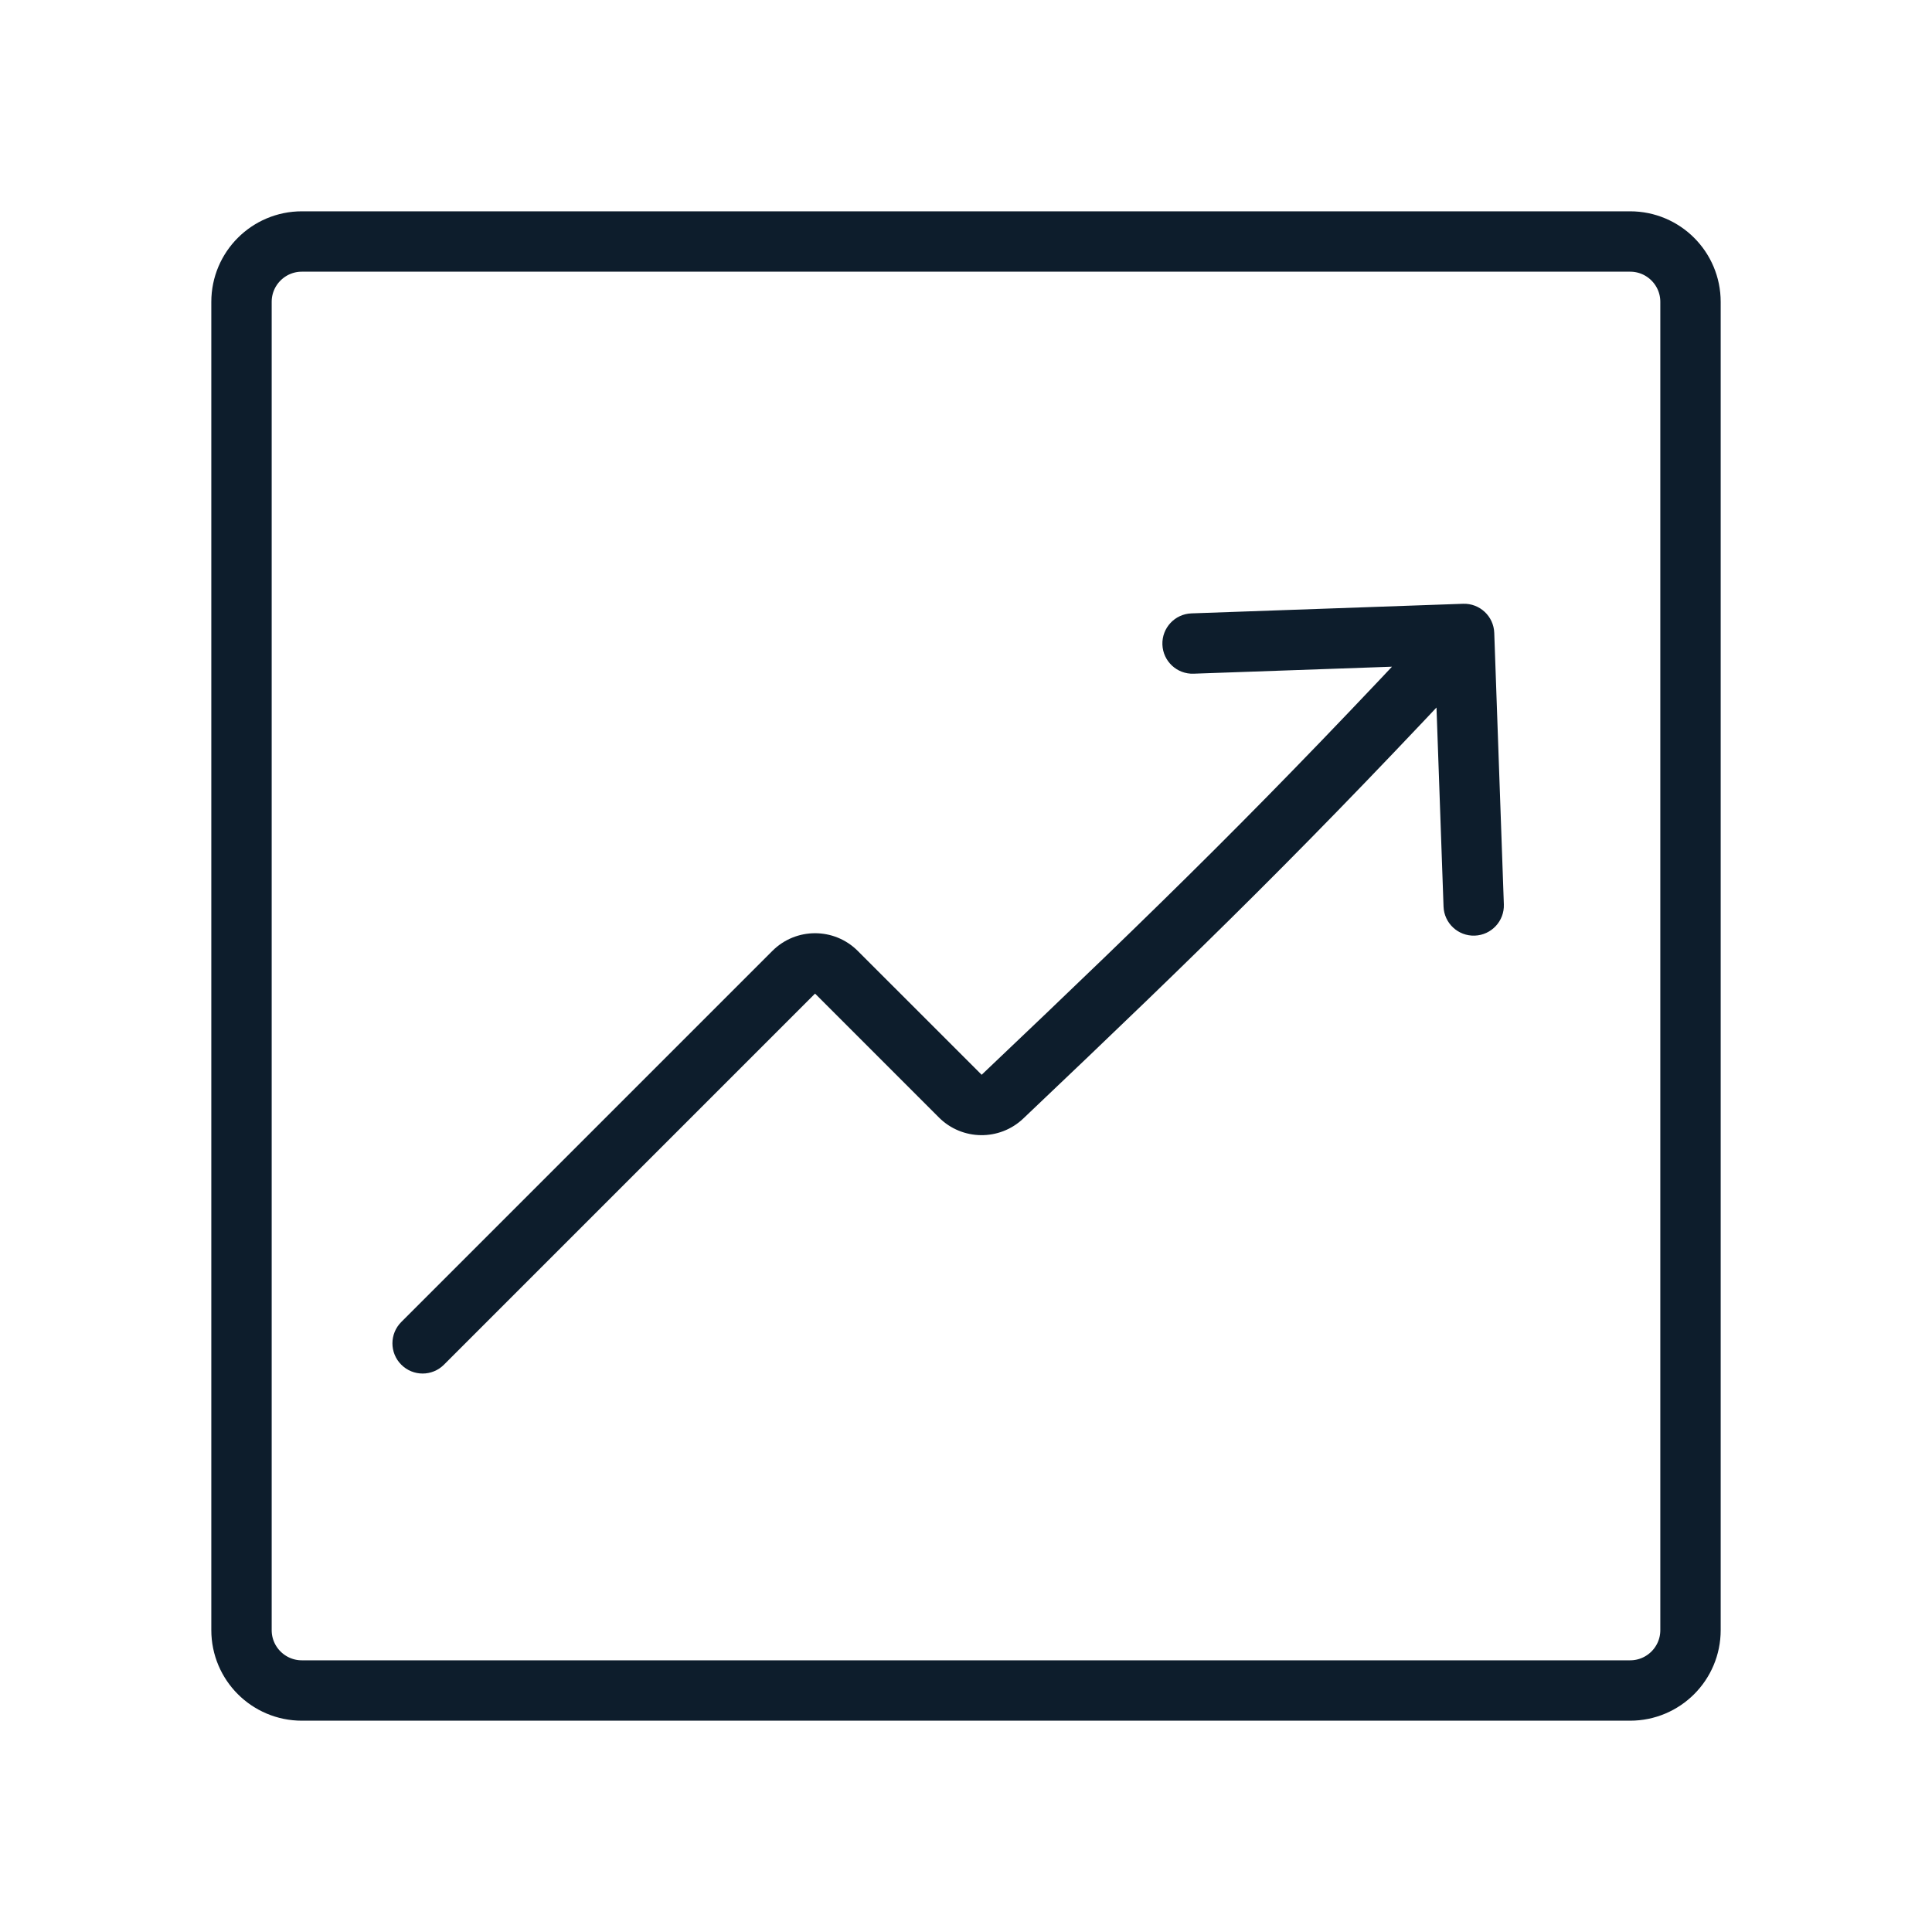
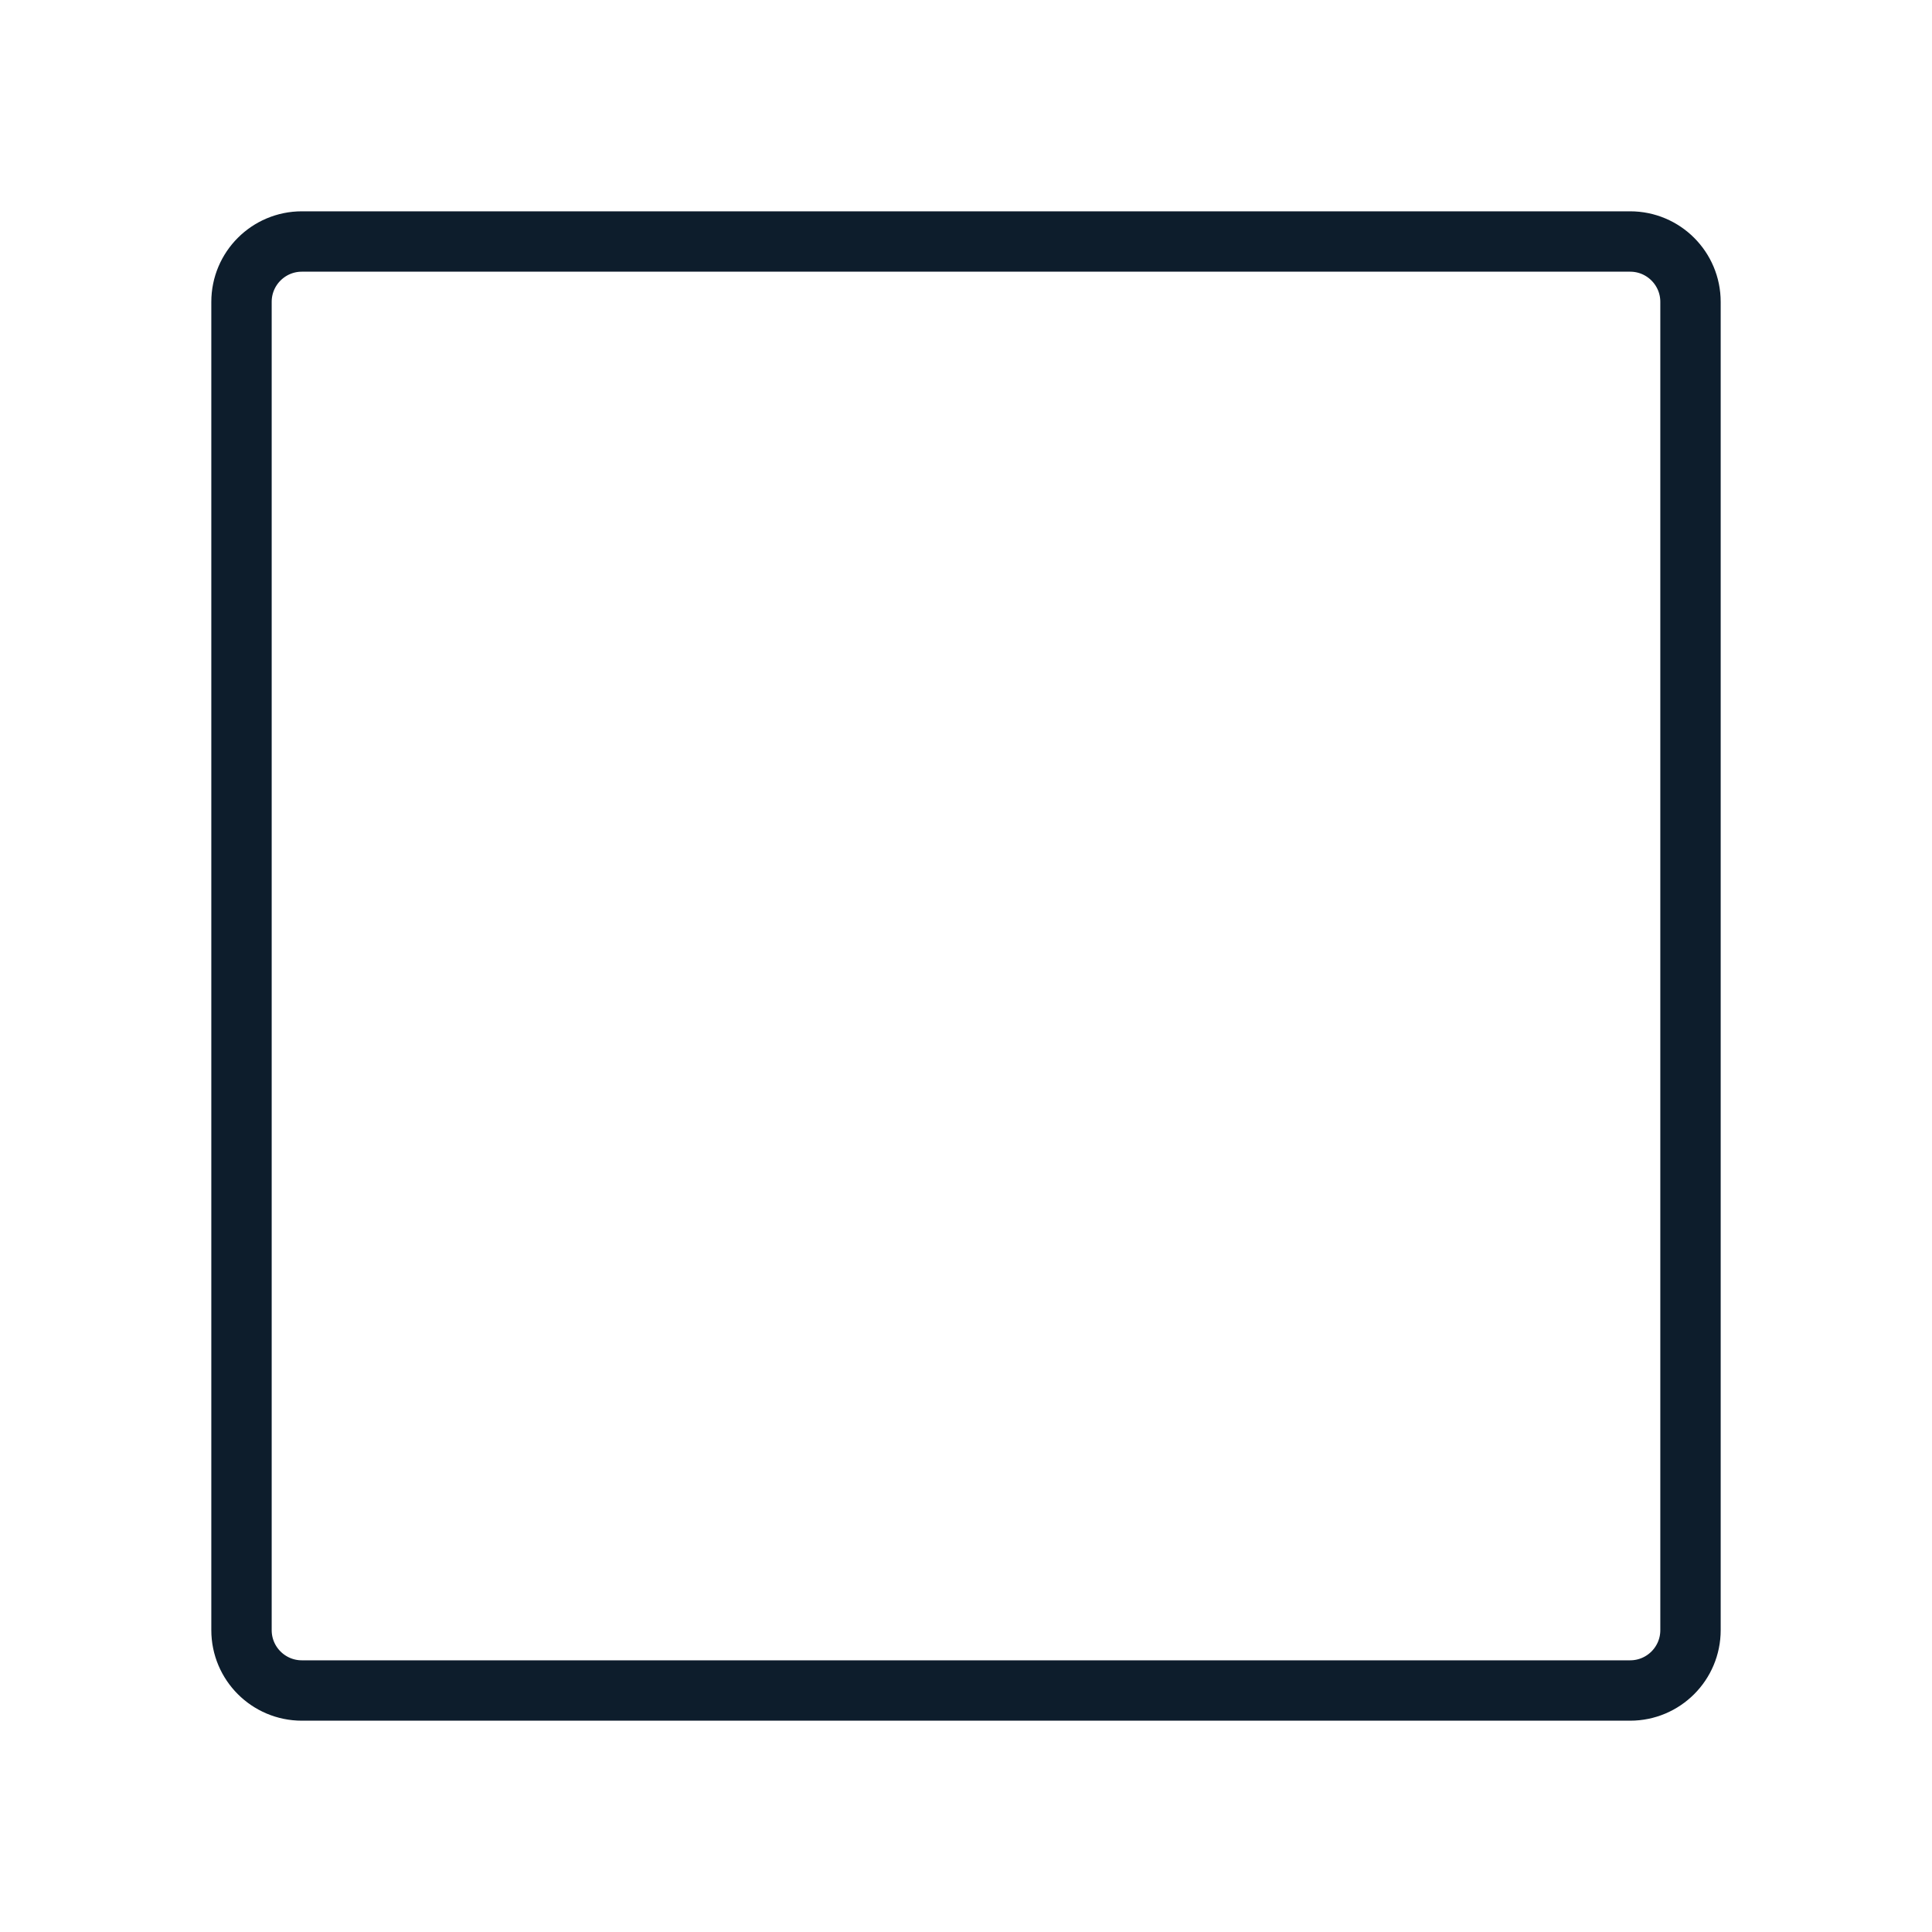
<svg xmlns="http://www.w3.org/2000/svg" width="64" height="64" viewBox="0 0 64 64" fill="none">
  <path d="M8 10C8 8.895 8.895 8 10 8H54C55.105 8 56 8.895 56 10V54C56 55.105 55.105 56 54 56H10C8.895 56 8 55.105 8 54V10Z" stroke="#0D1D2C" stroke-width="2" stroke-linecap="round" />
-   <path d="M13.293 43.793C12.902 44.183 12.902 44.817 13.293 45.207C13.683 45.598 14.317 45.598 14.707 45.207L13.293 43.793ZM49.499 20.965C49.48 20.413 49.017 19.981 48.465 20.001L39.47 20.319C38.918 20.338 38.487 20.801 38.506 21.353C38.526 21.905 38.989 22.337 39.541 22.317L47.536 22.035L47.819 30.03C47.838 30.582 48.301 31.013 48.853 30.994C49.405 30.974 49.837 30.511 49.817 29.959L49.499 20.965ZM33.208 36.329L33.896 37.054L33.208 36.329ZM14 44.5L14.707 45.207L27 32.914L26.293 32.207L25.586 31.5L13.293 43.793L14 44.5ZM27.707 32.207L27 32.914L31.104 37.019L31.811 36.312L32.519 35.604L28.414 31.5L27.707 32.207ZM33.208 36.329L33.896 37.054C39.881 31.373 43.41 27.93 49.232 21.682L48.5 21L47.768 20.318C41.985 26.526 38.487 29.939 32.519 35.603L33.208 36.329ZM31.811 36.312L31.104 37.019C31.872 37.786 33.111 37.799 33.896 37.054L33.208 36.329L32.519 35.603C32.518 35.604 32.518 35.604 32.518 35.604C32.519 35.604 32.519 35.604 32.519 35.604C32.52 35.603 32.519 35.604 32.518 35.604C32.517 35.604 32.517 35.603 32.517 35.604C32.518 35.604 32.518 35.604 32.519 35.605C32.519 35.605 32.519 35.605 32.519 35.604L31.811 36.312ZM26.293 32.207L27 32.914L27 32.914L27.707 32.207L28.414 31.5C27.633 30.719 26.367 30.719 25.586 31.5L26.293 32.207Z" fill="#0D1D2C" />
</svg>